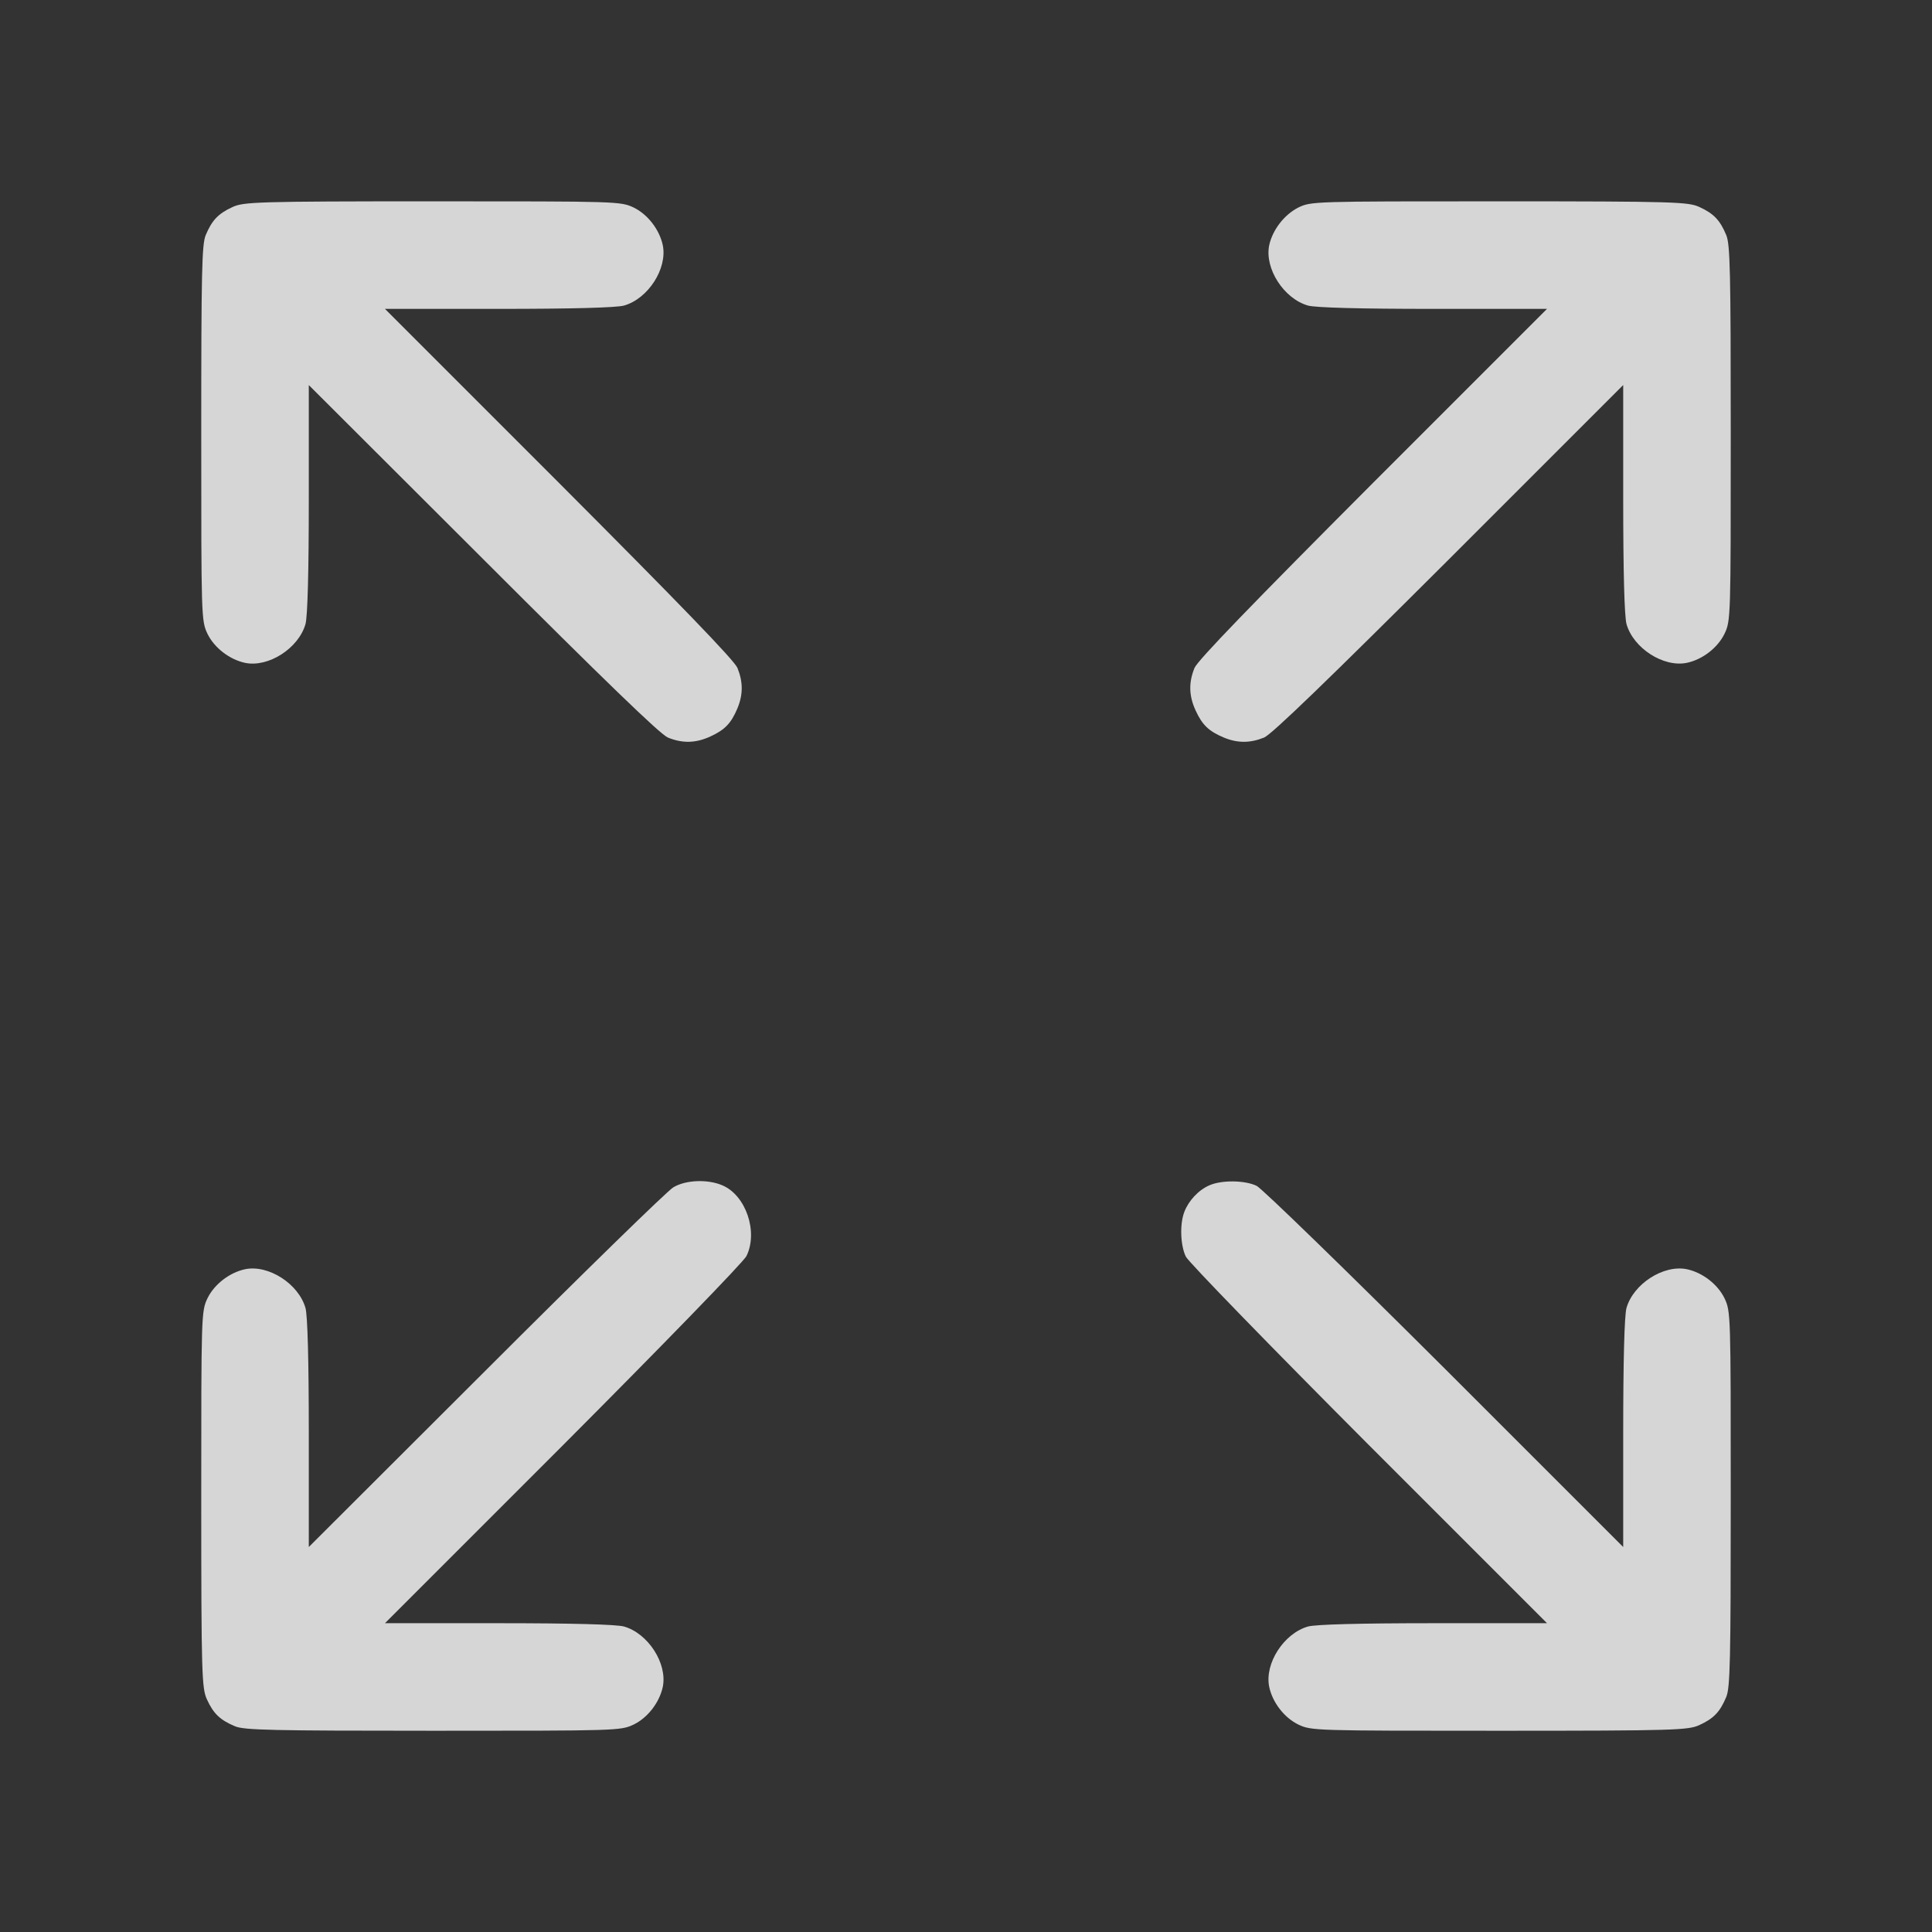
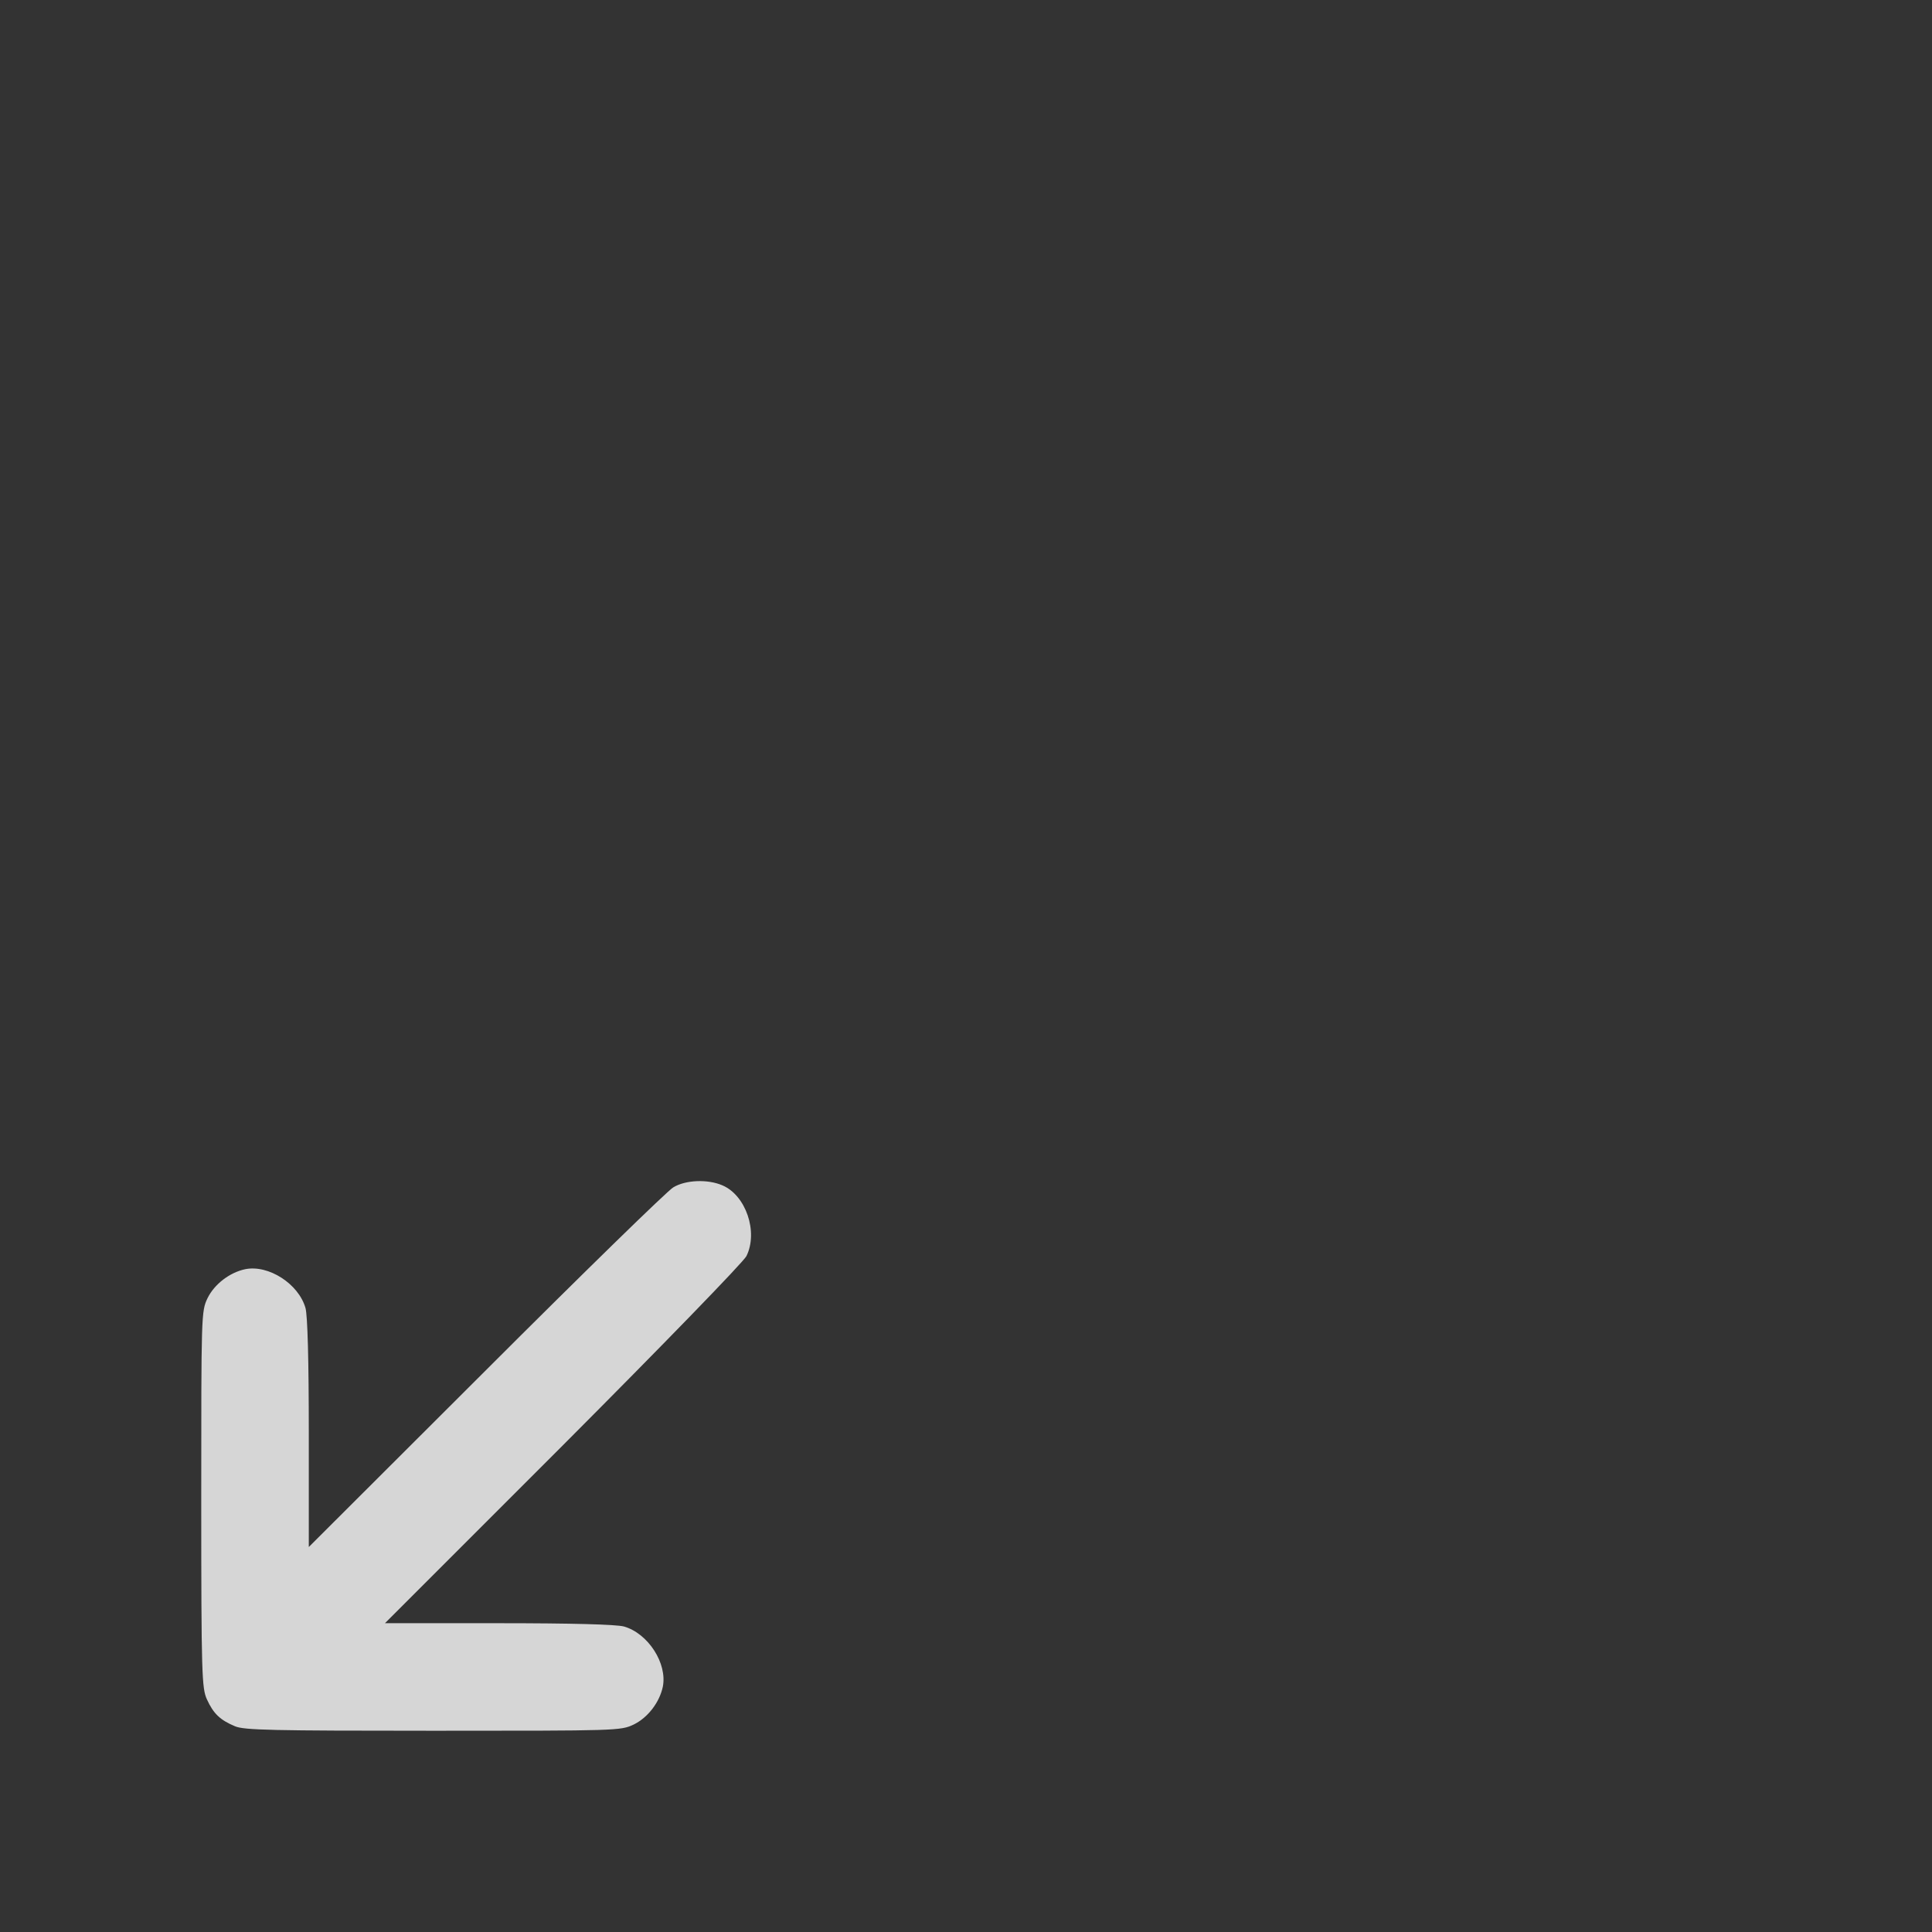
<svg xmlns="http://www.w3.org/2000/svg" width="48" height="48" viewBox="0 0 48 48" fill="none">
  <rect x="0" y="0" width="48" height="48" fill="#333333" stroke="none" />
  <g opacity="0.8" clip-path="url(#clip0_2539_27521)">
-     <path d="M5.779 5.143C5.423 5.306 5.267 5.47 5.111 5.841C5.015 6.071 5 6.746 5 10.769C5 15.356 5 15.422 5.156 15.749C5.327 16.098 5.705 16.387 6.091 16.469C6.67 16.588 7.42 16.105 7.59 15.504C7.642 15.311 7.672 14.213 7.672 12.387V9.567L11.999 13.886C14.99 16.877 16.4 18.243 16.593 18.324C16.957 18.473 17.291 18.465 17.654 18.295C18.011 18.131 18.166 17.968 18.322 17.597C18.463 17.256 18.463 16.944 18.322 16.595C18.241 16.402 16.875 14.992 13.884 11.994L9.564 7.674H12.385C14.21 7.674 15.309 7.644 15.502 7.592C16.103 7.422 16.585 6.672 16.467 6.093C16.385 5.707 16.096 5.329 15.747 5.158C15.42 5.002 15.354 5.002 10.745 5.002C6.373 5.002 6.054 5.017 5.779 5.143Z" fill="white" />
-     <path d="M32.253 5.158C31.904 5.336 31.615 5.714 31.533 6.093C31.414 6.672 31.897 7.421 32.498 7.592C32.691 7.644 33.789 7.674 35.615 7.674H38.435L34.116 11.993C31.125 14.992 29.759 16.402 29.677 16.595C29.529 16.958 29.537 17.292 29.707 17.656C29.87 18.012 30.034 18.168 30.405 18.324C30.746 18.465 31.058 18.465 31.407 18.324C31.6 18.242 33.01 16.877 36.008 13.886L40.328 9.566V12.386C40.328 14.212 40.358 15.311 40.41 15.504C40.58 16.105 41.33 16.587 41.909 16.468C42.295 16.387 42.673 16.097 42.844 15.748C43 15.422 43 15.355 43 10.768C43 6.746 42.985 6.07 42.888 5.84C42.733 5.469 42.577 5.306 42.221 5.143C41.946 5.017 41.627 5.002 37.248 5.002C32.617 5.002 32.572 5.002 32.253 5.158Z" fill="white" />
    <path d="M16.727 29.5C16.585 29.581 14.485 31.63 12.073 34.042L7.672 38.435V35.615C7.672 33.789 7.642 32.691 7.59 32.498C7.42 31.897 6.67 31.415 6.091 31.533C5.705 31.615 5.327 31.904 5.156 32.253C5 32.58 5 32.647 5 37.255C5 41.627 5.015 41.946 5.141 42.221C5.304 42.577 5.468 42.733 5.839 42.889C6.069 42.985 6.744 43 10.767 43C15.354 43 15.42 43 15.747 42.844C16.096 42.673 16.385 42.295 16.467 41.909C16.585 41.33 16.103 40.581 15.502 40.41C15.309 40.358 14.21 40.328 12.385 40.328H9.564L13.995 35.897C16.43 33.456 18.478 31.348 18.545 31.207C18.842 30.605 18.53 29.693 17.944 29.448C17.58 29.292 17.031 29.314 16.727 29.5Z" fill="white" />
-     <path d="M30.049 29.448C29.774 29.566 29.529 29.834 29.425 30.108C29.306 30.413 29.328 30.947 29.462 31.221C29.529 31.355 31.57 33.456 34.004 35.897L38.435 40.328H35.615C33.789 40.328 32.691 40.358 32.498 40.41C31.896 40.581 31.414 41.33 31.533 41.909C31.614 42.295 31.904 42.673 32.253 42.844C32.579 43 32.646 43 37.255 43C41.627 43 41.946 42.985 42.22 42.859C42.577 42.696 42.733 42.532 42.888 42.161C42.985 41.931 43 41.256 43 37.233C43 32.647 43 32.58 42.844 32.253C42.673 31.904 42.295 31.615 41.909 31.533C41.33 31.415 40.58 31.897 40.409 32.498C40.358 32.691 40.328 33.789 40.328 35.615V38.435L35.897 34.005C33.455 31.57 31.355 29.529 31.221 29.462C30.932 29.322 30.353 29.314 30.049 29.448Z" fill="white" />
  </g>
  <defs>
    <clipPath id="clip0_2539_27521">
      <rect width="38" height="38" fill="white" transform="translate(5 5)" />
    </clipPath>
  </defs>
</svg>